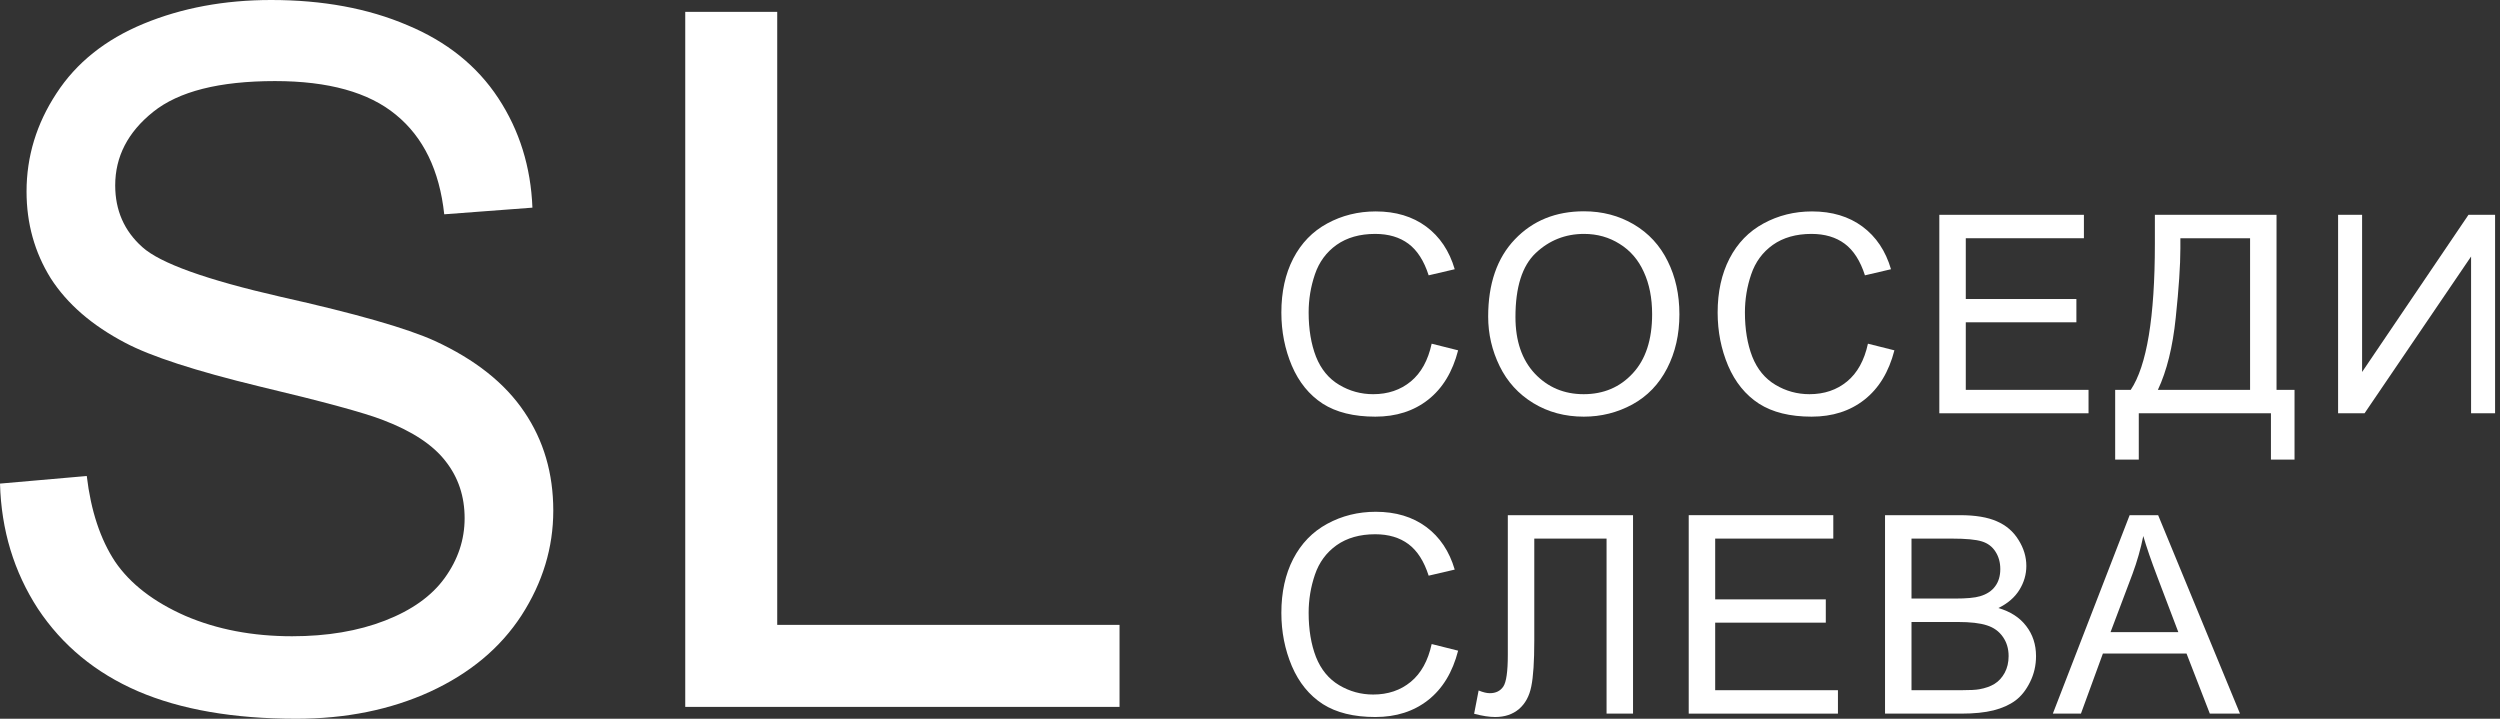
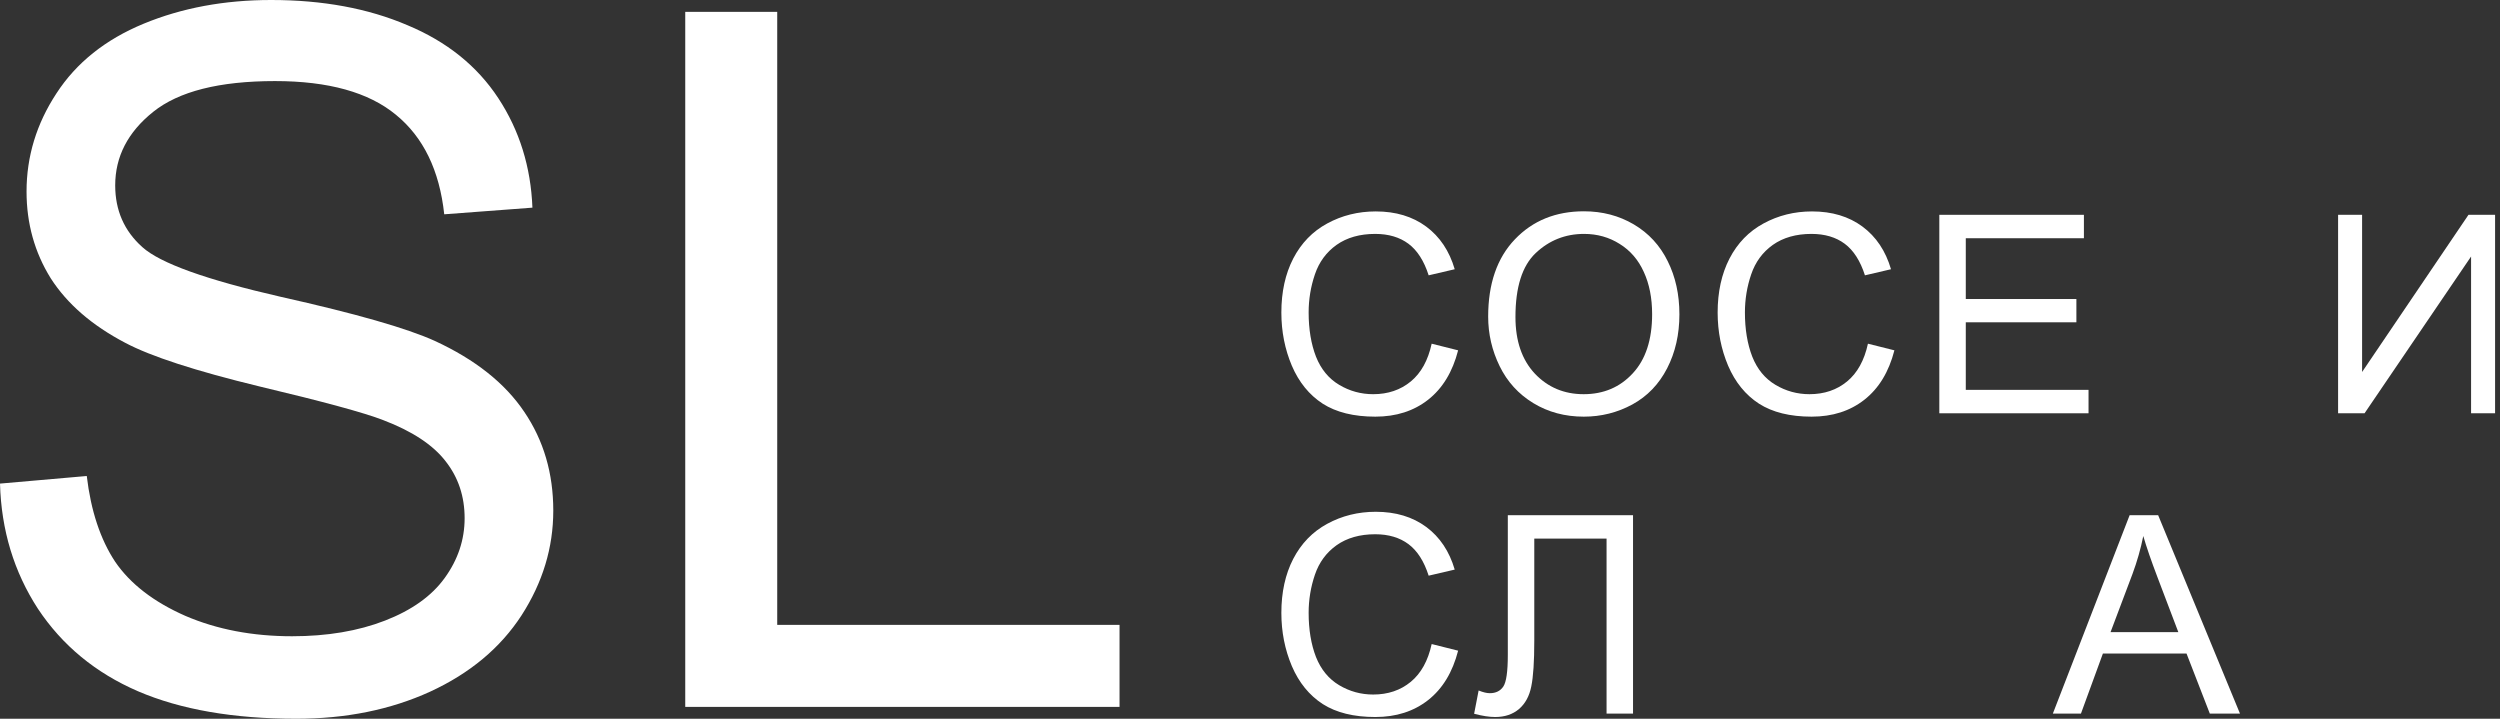
<svg xmlns="http://www.w3.org/2000/svg" width="160" height="46" viewBox="0 0 160 46" fill="none">
  <rect x="0" y="0" width="160" height="46" fill="#333333" stroke="none" />
  <path d="M0 30.95L5.553 30.464C5.816 32.69 6.423 34.52 7.373 35.956C8.344 37.373 9.841 38.526 11.864 39.416C13.887 40.285 16.163 40.72 18.691 40.72C20.937 40.72 22.919 40.386 24.639 39.719C26.358 39.051 27.632 38.141 28.462 36.988C29.311 35.815 29.736 34.541 29.736 33.165C29.736 31.769 29.332 30.555 28.522 29.524C27.713 28.472 26.378 27.592 24.517 26.884C23.324 26.419 20.684 25.701 16.598 24.73C12.511 23.738 9.649 22.808 8.011 21.938C5.887 20.825 4.299 19.45 3.247 17.811C2.215 16.153 1.699 14.302 1.699 12.259C1.699 10.013 2.336 7.92 3.611 5.978C4.885 4.015 6.746 2.529 9.194 1.517C11.642 0.506 14.362 0 17.356 0C20.654 0 23.556 0.536 26.065 1.608C28.593 2.66 30.535 4.218 31.89 6.281C33.246 8.344 33.974 10.681 34.075 13.29L28.431 13.715C28.128 10.903 27.096 8.779 25.336 7.343C23.597 5.907 21.018 5.189 17.599 5.189C14.039 5.189 11.439 5.846 9.801 7.161C8.182 8.456 7.373 10.023 7.373 11.864C7.373 13.462 7.95 14.777 9.103 15.809C10.236 16.84 13.189 17.902 17.963 18.995C22.757 20.067 26.044 21.008 27.825 21.817C30.414 23.01 32.325 24.527 33.559 26.368C34.793 28.189 35.41 30.292 35.41 32.679C35.41 35.046 34.733 37.281 33.377 39.385C32.022 41.469 30.07 43.097 27.521 44.27C24.992 45.423 22.14 46 18.964 46C14.939 46 11.561 45.413 8.83 44.24C6.119 43.067 3.985 41.307 2.427 38.96C0.89 36.594 0.081 33.923 0 30.95Z" fill="white" />
  <path d="M43.856 45.241V0.759H49.742V39.992H71.65V45.241H43.856Z" fill="white" />
  <path d="M91.627 21.996L93.32 22.421C92.965 23.801 92.325 24.855 91.4 25.583C90.48 26.305 89.354 26.666 88.021 26.666C86.642 26.666 85.519 26.389 84.652 25.834C83.791 25.274 83.133 24.465 82.679 23.409C82.231 22.352 82.007 21.216 82.007 20.004C82.007 18.681 82.26 17.529 82.766 16.547C83.279 15.559 84.003 14.811 84.94 14.303C85.883 13.789 86.919 13.531 88.048 13.531C89.328 13.531 90.404 13.855 91.277 14.502C92.15 15.149 92.758 16.058 93.102 17.231L91.434 17.621C91.138 16.697 90.707 16.024 90.143 15.602C89.578 15.181 88.868 14.97 88.013 14.97C87.029 14.97 86.206 15.204 85.542 15.671C84.885 16.139 84.422 16.769 84.154 17.56C83.887 18.346 83.753 19.157 83.753 19.995C83.753 21.075 83.91 22.019 84.224 22.828C84.544 23.631 85.039 24.232 85.708 24.63C86.377 25.029 87.102 25.228 87.882 25.228C88.83 25.228 89.633 24.956 90.291 24.413C90.949 23.871 91.394 23.065 91.627 21.996Z" fill="white" />
  <path d="M95.243 20.264C95.243 18.155 95.814 16.506 96.954 15.316C98.095 14.121 99.567 13.523 101.371 13.523C102.553 13.523 103.618 13.803 104.566 14.363C105.515 14.924 106.236 15.706 106.731 16.711C107.231 17.71 107.482 18.846 107.482 20.116C107.482 21.404 107.22 22.556 106.696 23.573C106.172 24.59 105.43 25.361 104.47 25.886C103.51 26.406 102.474 26.666 101.363 26.666C100.158 26.666 99.081 26.377 98.133 25.8C97.184 25.222 96.466 24.434 95.977 23.434C95.488 22.435 95.243 21.378 95.243 20.264ZM96.989 20.29C96.989 21.82 97.402 23.027 98.229 23.911C99.061 24.789 100.103 25.228 101.354 25.228C102.628 25.228 103.676 24.783 104.496 23.894C105.323 23.004 105.736 21.742 105.736 20.108C105.736 19.074 105.558 18.173 105.203 17.404C104.854 16.63 104.339 16.032 103.658 15.611C102.983 15.184 102.224 14.97 101.38 14.97C100.181 14.97 99.148 15.38 98.281 16.2C97.42 17.015 96.989 18.378 96.989 20.29Z" fill="white" />
  <path d="M119.548 21.996L121.242 22.421C120.887 23.801 120.247 24.855 119.321 25.583C118.402 26.305 117.276 26.666 115.943 26.666C114.564 26.666 113.441 26.389 112.574 25.834C111.712 25.274 111.055 24.465 110.601 23.409C110.153 22.352 109.929 21.216 109.929 20.004C109.929 18.681 110.182 17.529 110.688 16.547C111.2 15.559 111.925 14.811 112.862 14.303C113.805 13.789 114.84 13.531 115.969 13.531C117.25 13.531 118.326 13.855 119.199 14.502C120.072 15.149 120.68 16.058 121.024 17.231L119.356 17.621C119.06 16.697 118.629 16.024 118.064 15.602C117.5 15.181 116.79 14.97 115.934 14.97C114.951 14.97 114.128 15.204 113.464 15.671C112.806 16.139 112.344 16.769 112.076 17.56C111.808 18.346 111.675 19.157 111.675 19.995C111.675 21.075 111.832 22.019 112.146 22.828C112.466 23.631 112.961 24.232 113.63 24.63C114.299 25.029 115.024 25.228 115.804 25.228C116.752 25.228 117.555 24.956 118.213 24.413C118.87 23.871 119.316 23.065 119.548 21.996Z" fill="white" />
  <path d="M124.117 26.45V13.748H133.37V15.247H125.81V19.137H132.889V20.627H125.81V24.951H133.666V26.45H124.117Z" fill="white" />
-   <path d="M137.912 13.748H145.698V24.951H146.85V29.413H145.34V26.45H136.882V29.413H135.371V24.951H136.367C137.397 23.409 137.912 20.292 137.912 15.602V13.748ZM144.005 15.247H139.544V15.897C139.544 16.977 139.445 18.456 139.247 20.333C139.055 22.204 138.674 23.744 138.104 24.951H144.005V15.247Z" fill="white" />
  <path d="M149.638 13.748H151.174V23.807L157.983 13.748H159.685V26.45H158.149V16.417L151.331 26.45H149.638V13.748Z" fill="white" />
  <path d="M91.627 41.219L93.32 41.643C92.965 43.024 92.325 44.078 91.4 44.806C90.48 45.528 89.354 45.889 88.021 45.889C86.642 45.889 85.519 45.611 84.652 45.057C83.791 44.497 83.133 43.688 82.679 42.631C82.231 41.574 82.007 40.439 82.007 39.226C82.007 37.903 82.26 36.751 82.766 35.769C83.279 34.782 84.003 34.033 84.94 33.525C85.883 33.011 86.919 32.754 88.048 32.754C89.328 32.754 90.404 33.078 91.277 33.724C92.15 34.371 92.758 35.281 93.102 36.454L91.434 36.843C91.138 35.919 90.707 35.246 90.143 34.825C89.578 34.403 88.868 34.192 88.013 34.192C87.029 34.192 86.206 34.426 85.542 34.894C84.885 35.362 84.422 35.992 84.154 36.783C83.887 37.568 83.753 38.38 83.753 39.217C83.753 40.298 83.91 41.242 84.224 42.051C84.544 42.853 85.039 43.454 85.708 43.853C86.377 44.251 87.102 44.45 87.882 44.45C88.83 44.45 89.633 44.179 90.291 43.636C90.949 43.093 91.394 42.287 91.627 41.219Z" fill="white" />
  <path d="M96.5 32.971H104.514V45.672H102.82V34.47H98.194V41.011C98.194 42.339 98.13 43.313 98.002 43.931C97.88 44.549 97.618 45.031 97.216 45.378C96.815 45.718 96.305 45.889 95.689 45.889C95.316 45.889 94.868 45.819 94.344 45.681L94.632 44.191C94.912 44.306 95.15 44.364 95.348 44.364C95.732 44.364 96.02 44.222 96.212 43.939C96.404 43.651 96.5 42.975 96.5 41.912V32.971Z" fill="white" />
-   <path d="M108.078 45.672V32.971H117.331V34.47H109.772V38.36H116.851V39.85H109.772V44.173H117.628V45.672H108.078Z" fill="white" />
-   <path d="M120.642 45.672V32.971H125.443C126.421 32.971 127.204 33.101 127.792 33.361C128.385 33.615 128.848 34.01 129.18 34.547C129.517 35.079 129.686 35.636 129.686 36.22C129.686 36.763 129.537 37.274 129.241 37.753C128.944 38.233 128.496 38.62 127.896 38.914C128.67 39.139 129.264 39.524 129.677 40.066C130.096 40.609 130.306 41.251 130.306 41.99C130.306 42.585 130.178 43.139 129.922 43.653C129.671 44.162 129.36 44.554 128.988 44.832C128.615 45.109 128.147 45.32 127.582 45.464C127.023 45.603 126.337 45.672 125.522 45.672H120.642ZM122.336 38.308H125.103C125.854 38.308 126.392 38.259 126.718 38.16C127.149 38.033 127.472 37.822 127.687 37.528C127.908 37.233 128.019 36.864 128.019 36.419C128.019 35.997 127.917 35.628 127.713 35.31C127.509 34.986 127.218 34.767 126.84 34.651C126.462 34.53 125.813 34.47 124.894 34.47H122.336V38.308ZM122.336 44.173H125.522C126.069 44.173 126.453 44.153 126.674 44.113C127.064 44.043 127.39 43.928 127.652 43.766C127.914 43.604 128.129 43.37 128.298 43.064C128.467 42.752 128.551 42.394 128.551 41.99C128.551 41.516 128.429 41.106 128.184 40.76C127.94 40.407 127.6 40.162 127.163 40.023C126.732 39.879 126.11 39.807 125.295 39.807H122.336V44.173Z" fill="white" />
  <path d="M131.382 45.672L136.297 32.971H138.121L143.359 45.672H141.429L139.937 41.825H134.586L133.18 45.672H131.382ZM135.075 40.456H139.413L138.077 36.939C137.67 35.87 137.368 34.992 137.17 34.305C137.007 35.119 136.777 35.928 136.48 36.731L135.075 40.456Z" fill="white" />
</svg>